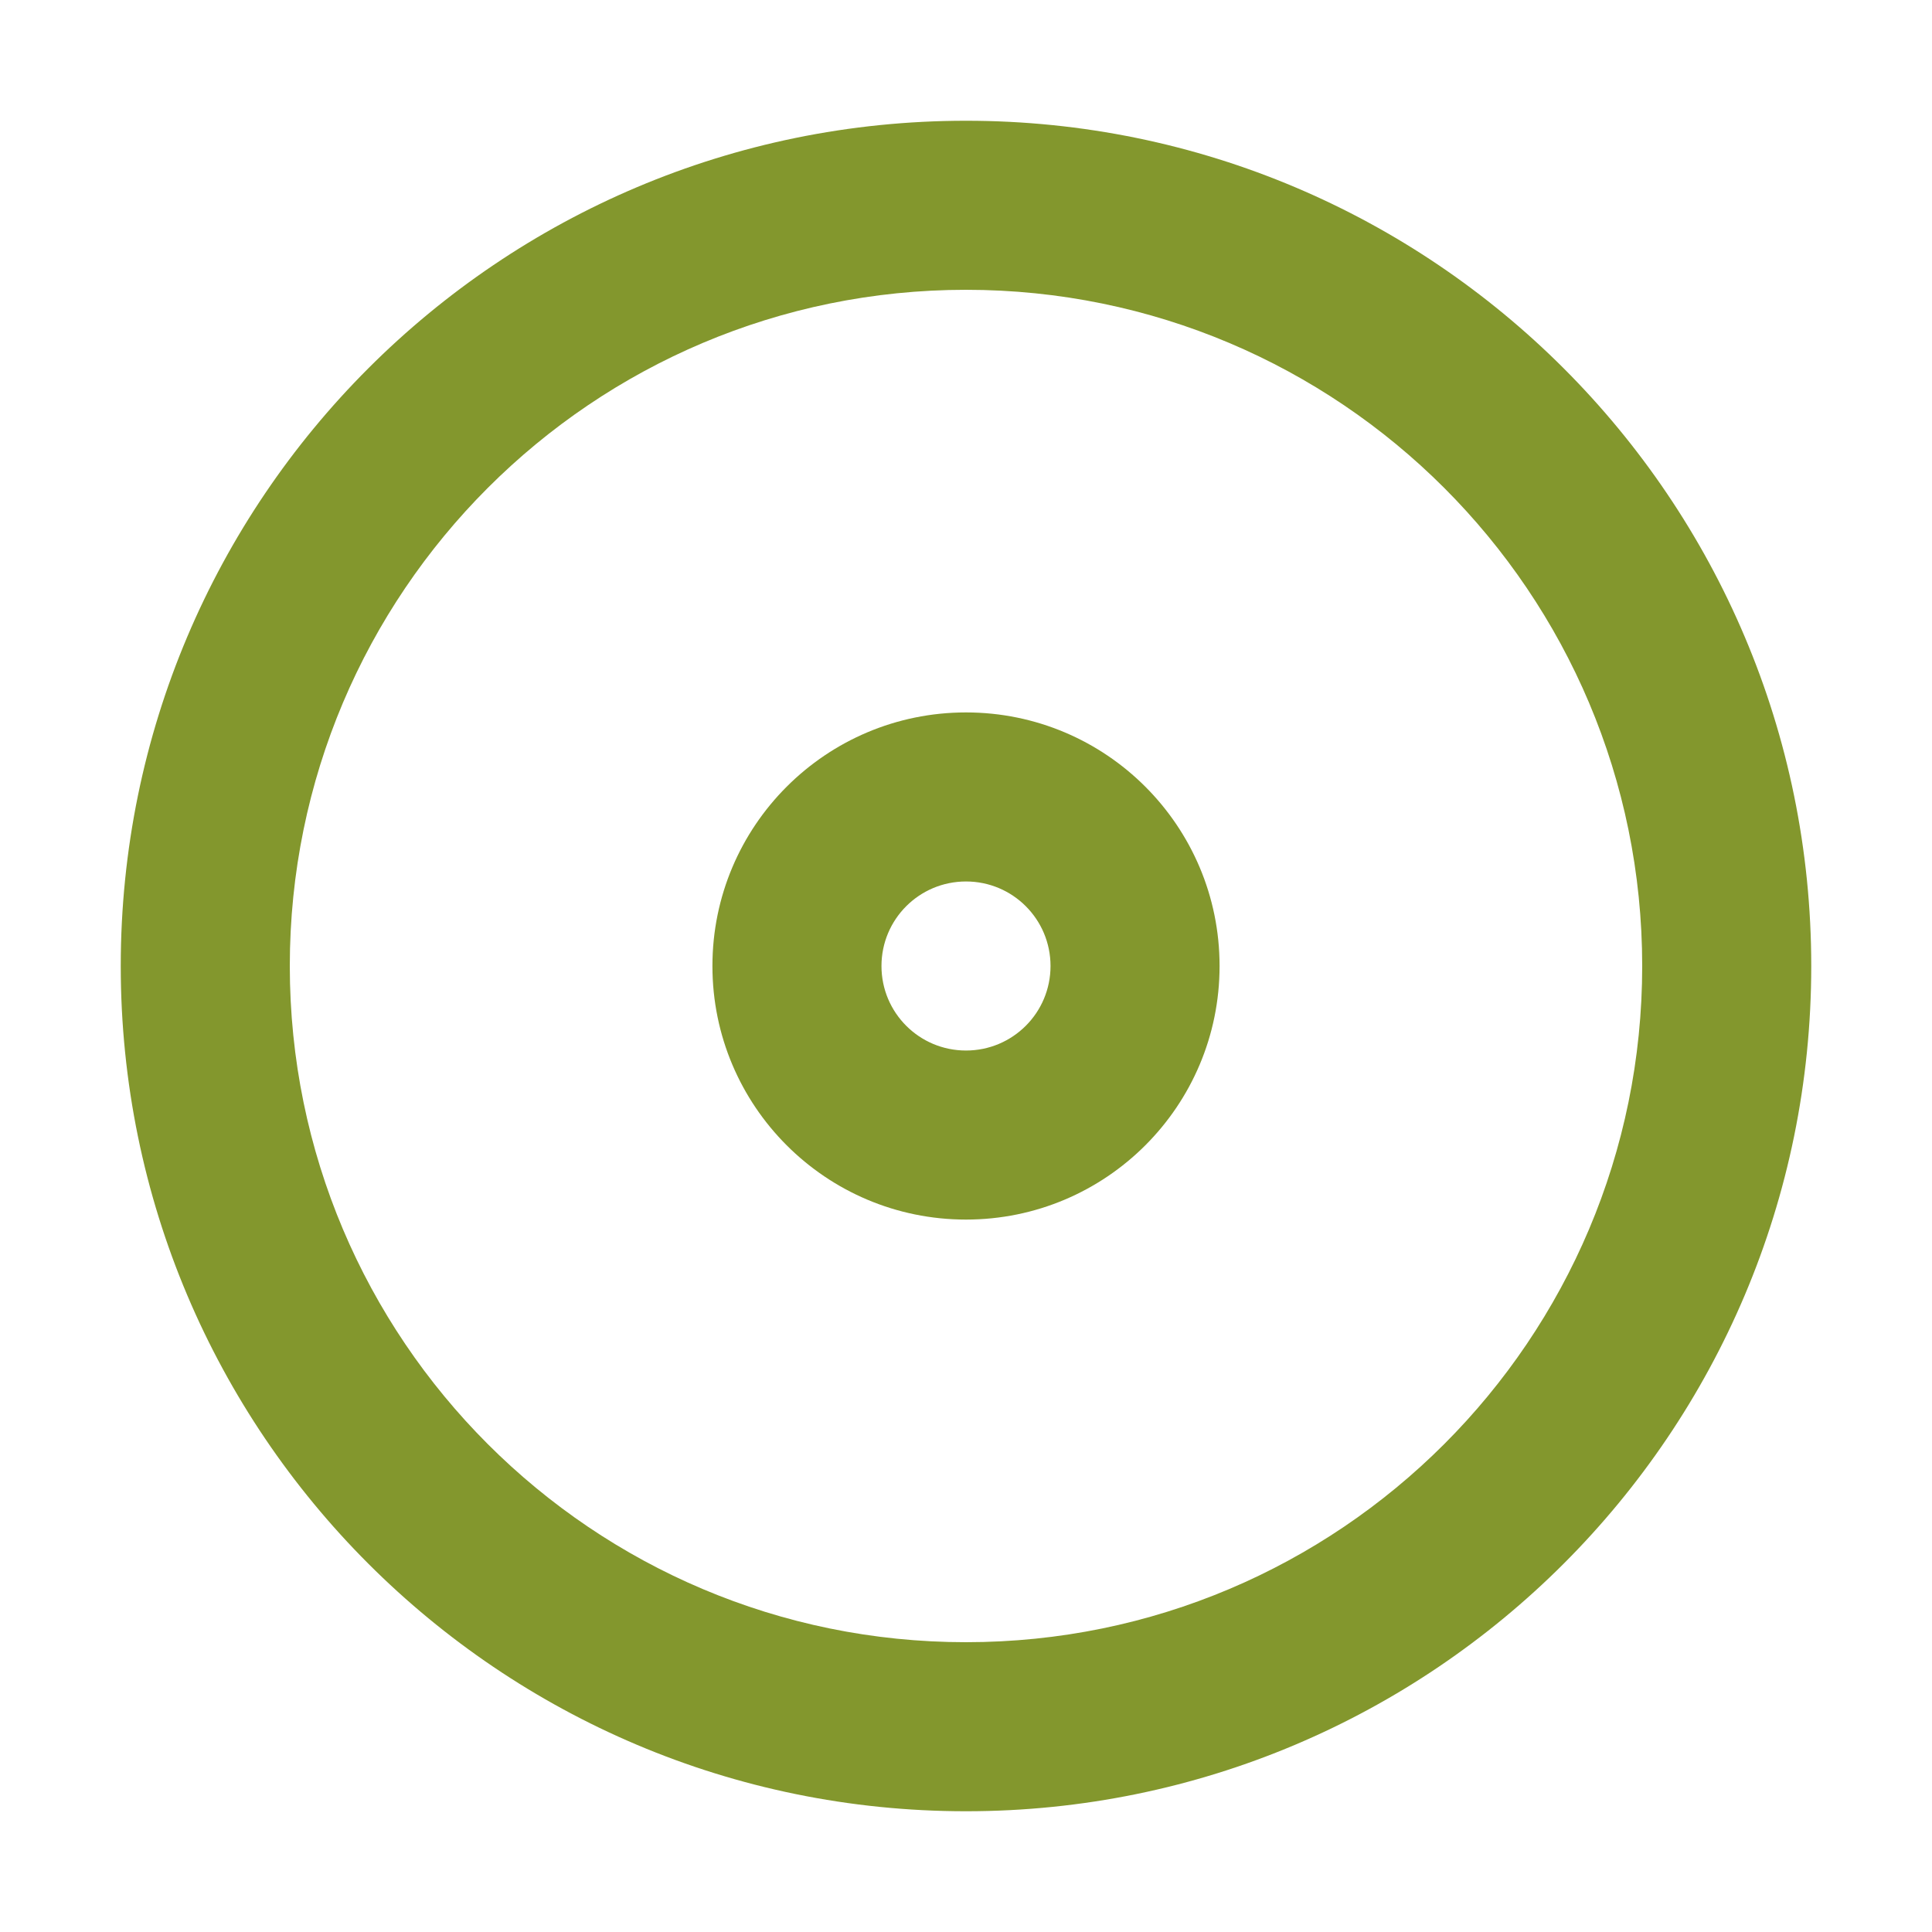
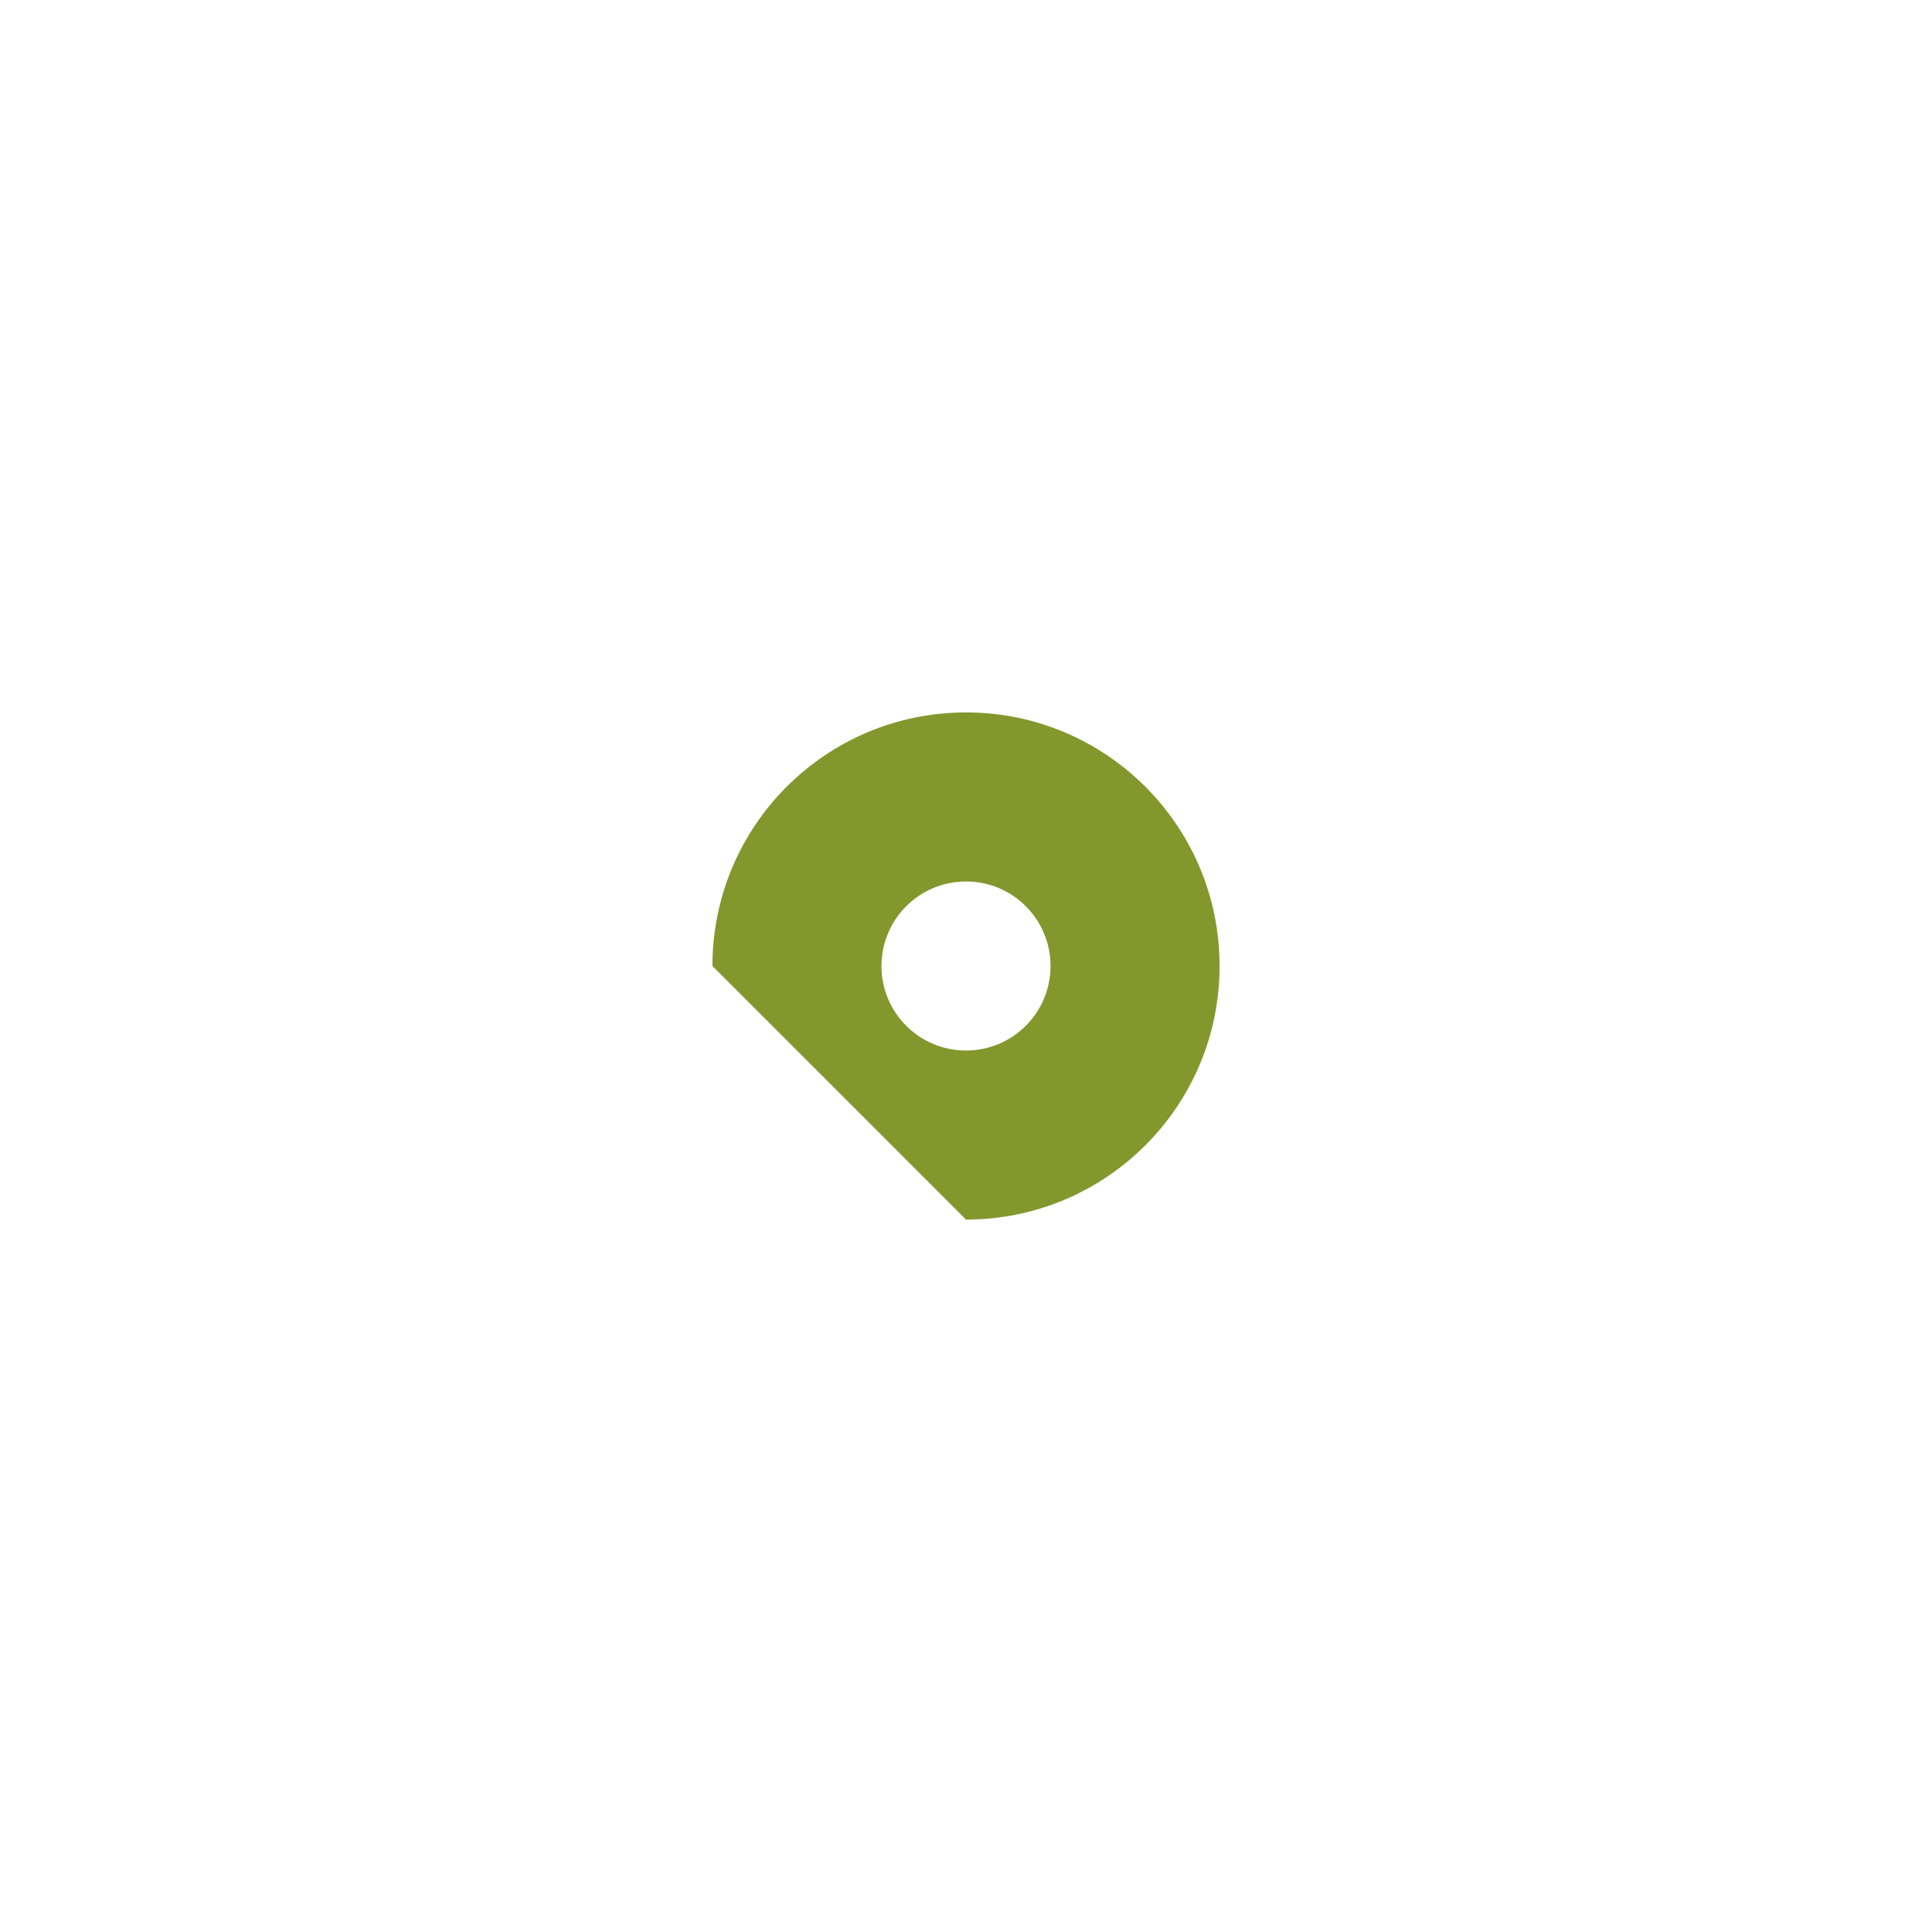
<svg xmlns="http://www.w3.org/2000/svg" width="16" height="16" viewBox="0 0 16 16" fill="none">
-   <path d="M8 7.3C7.613 7.3 7.3 7.613 7.3 8C7.3 8.387 7.613 8.7 8 8.7C8.387 8.7 8.7 8.387 8.7 8C8.7 7.613 8.387 7.3 8 7.3ZM5.9 8C5.9 6.84 6.84 5.9 8 5.9C9.16 5.9 10.1 6.84 10.1 8C10.1 9.16 9.16 10.1 8 10.1C6.84 10.1 5.9 9.16 5.9 8Z" fill="#83972D" />
-   <path d="M8 2.4C4.907 2.4 2.4 4.907 2.4 8C2.4 11.093 4.907 13.6 8 13.6C11.093 13.6 13.6 11.093 13.6 8C13.6 4.907 11.093 2.4 8 2.4ZM1 8C1 4.134 4.134 1 8 1C11.866 1 15 4.134 15 8C15 11.866 11.866 15 8 15C4.134 15 1 11.866 1 8Z" fill="#83972D" />
+   <path d="M8 7.3C7.613 7.3 7.3 7.613 7.3 8C7.3 8.387 7.613 8.7 8 8.7C8.387 8.7 8.7 8.387 8.7 8C8.7 7.613 8.387 7.3 8 7.3ZM5.9 8C5.9 6.84 6.84 5.9 8 5.9C9.16 5.9 10.1 6.84 10.1 8C10.1 9.16 9.16 10.1 8 10.1Z" fill="#83972D" />
</svg>